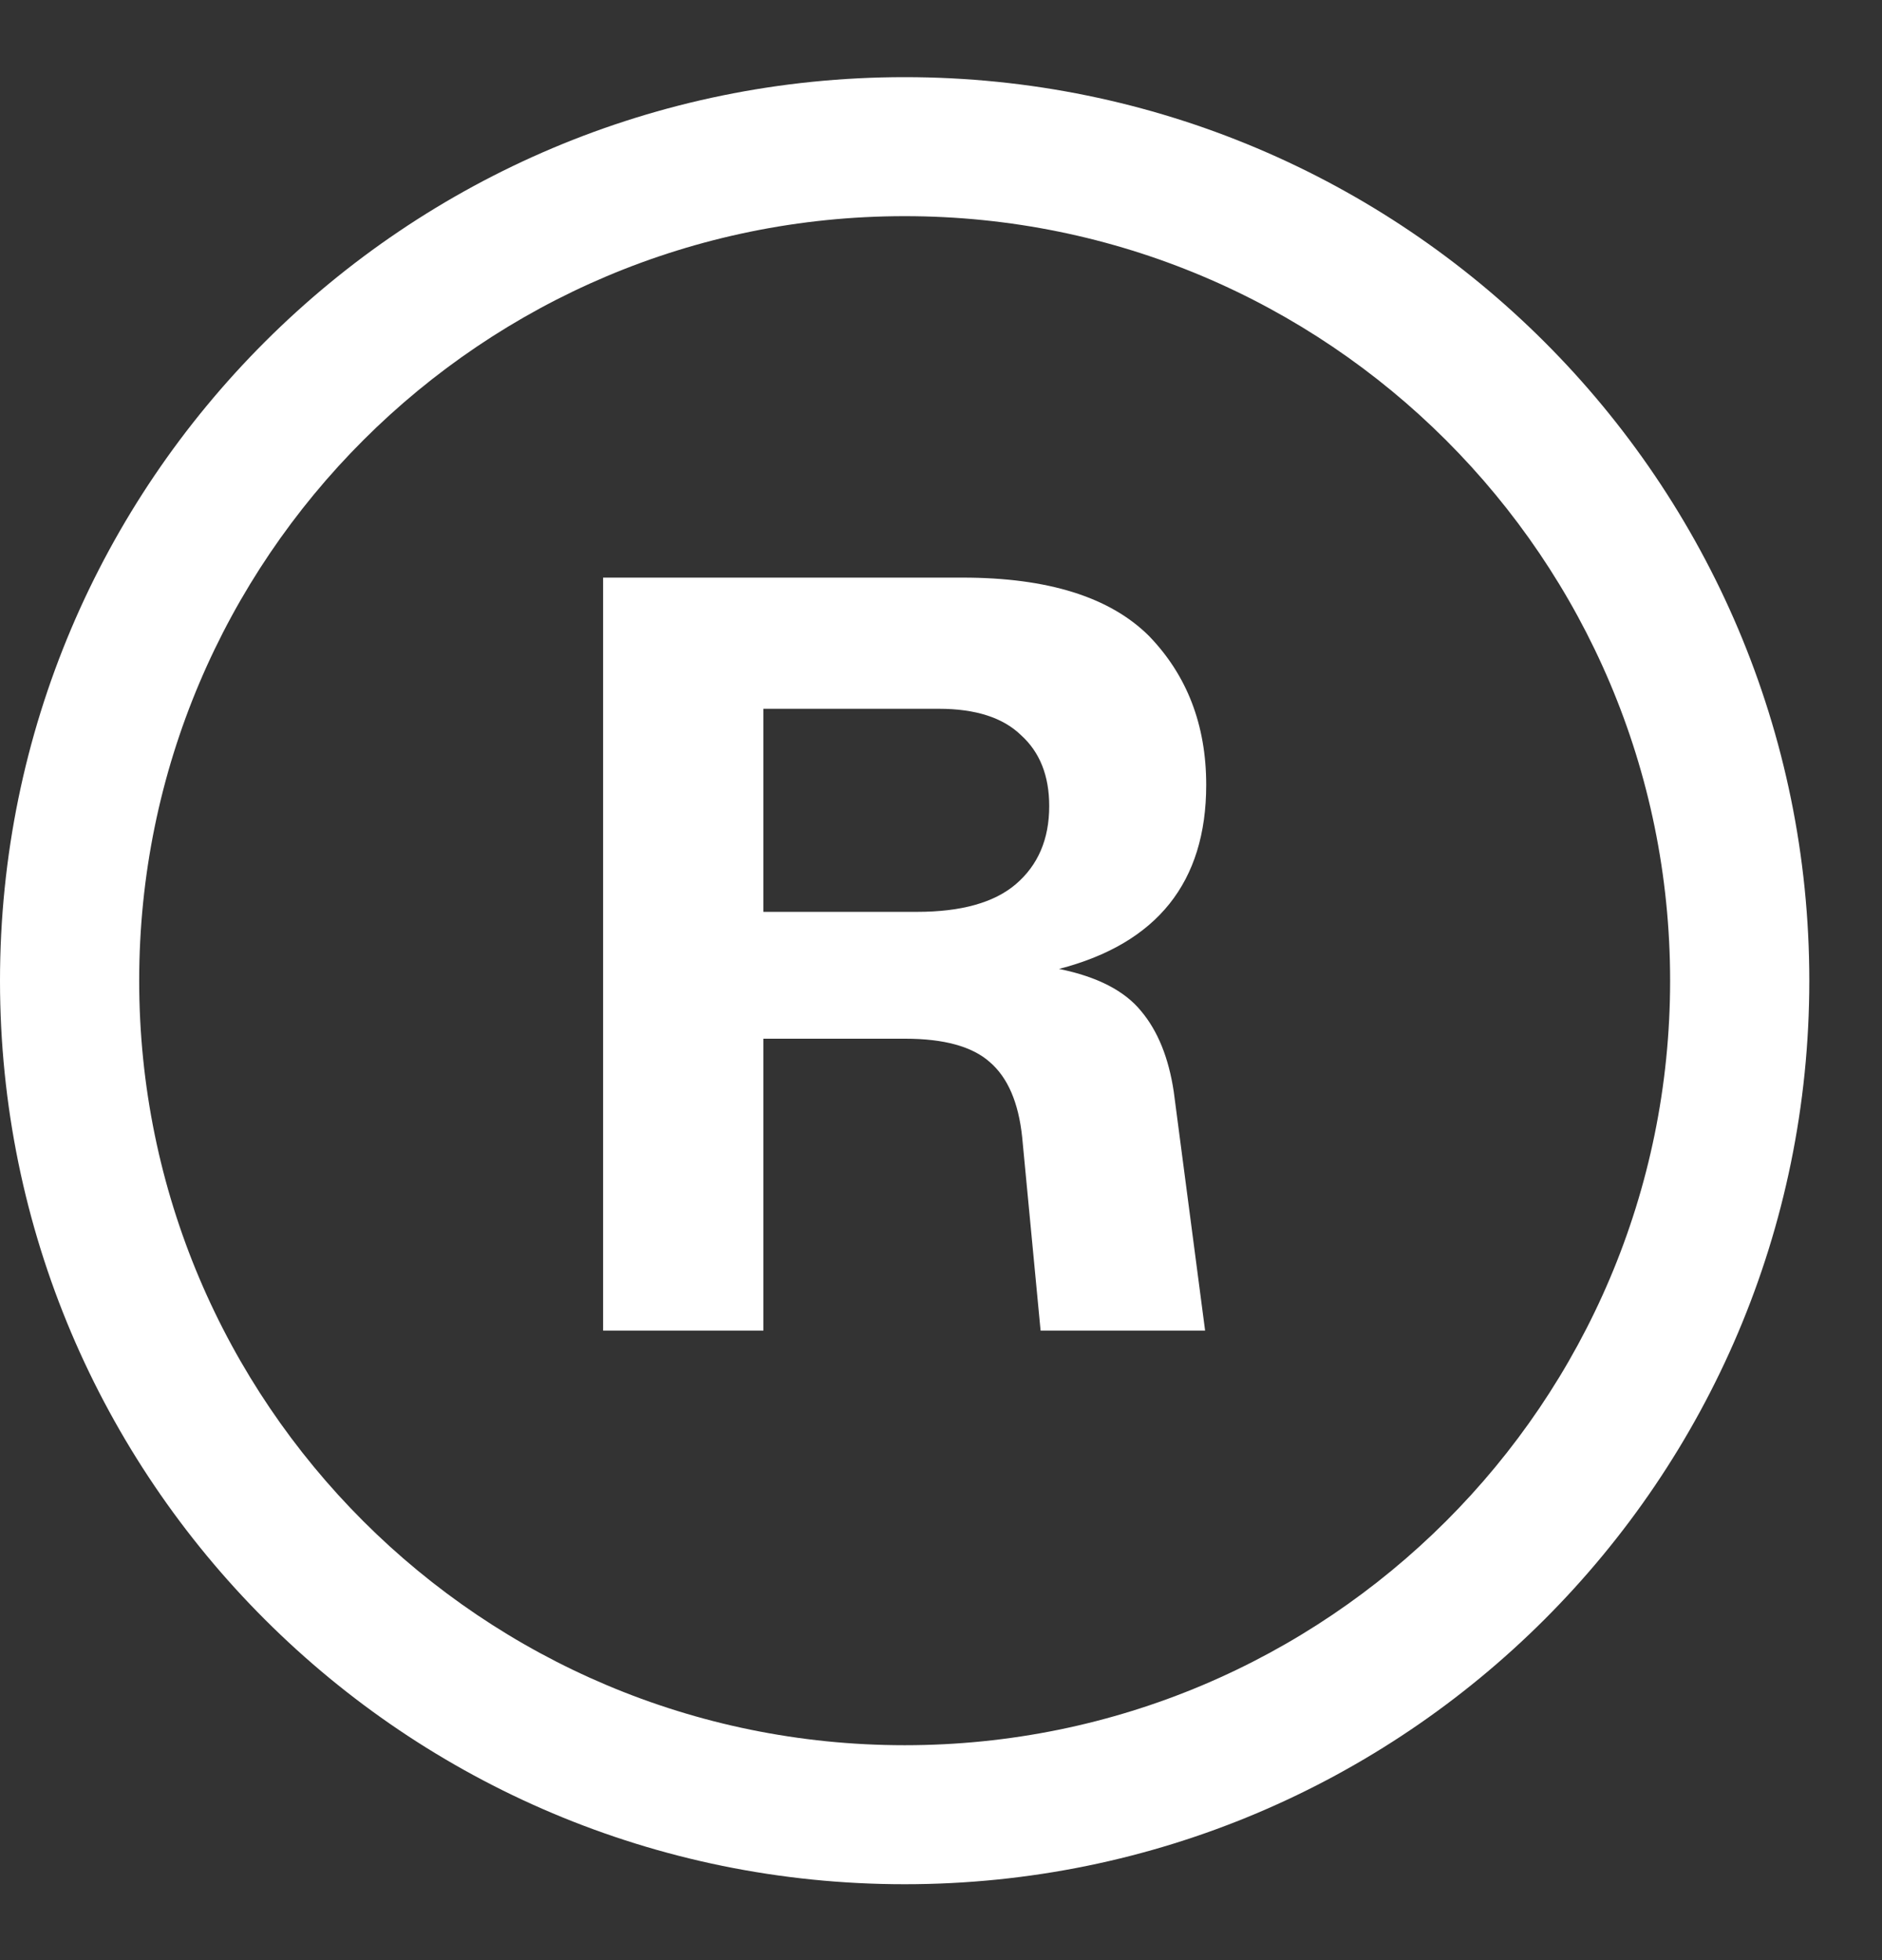
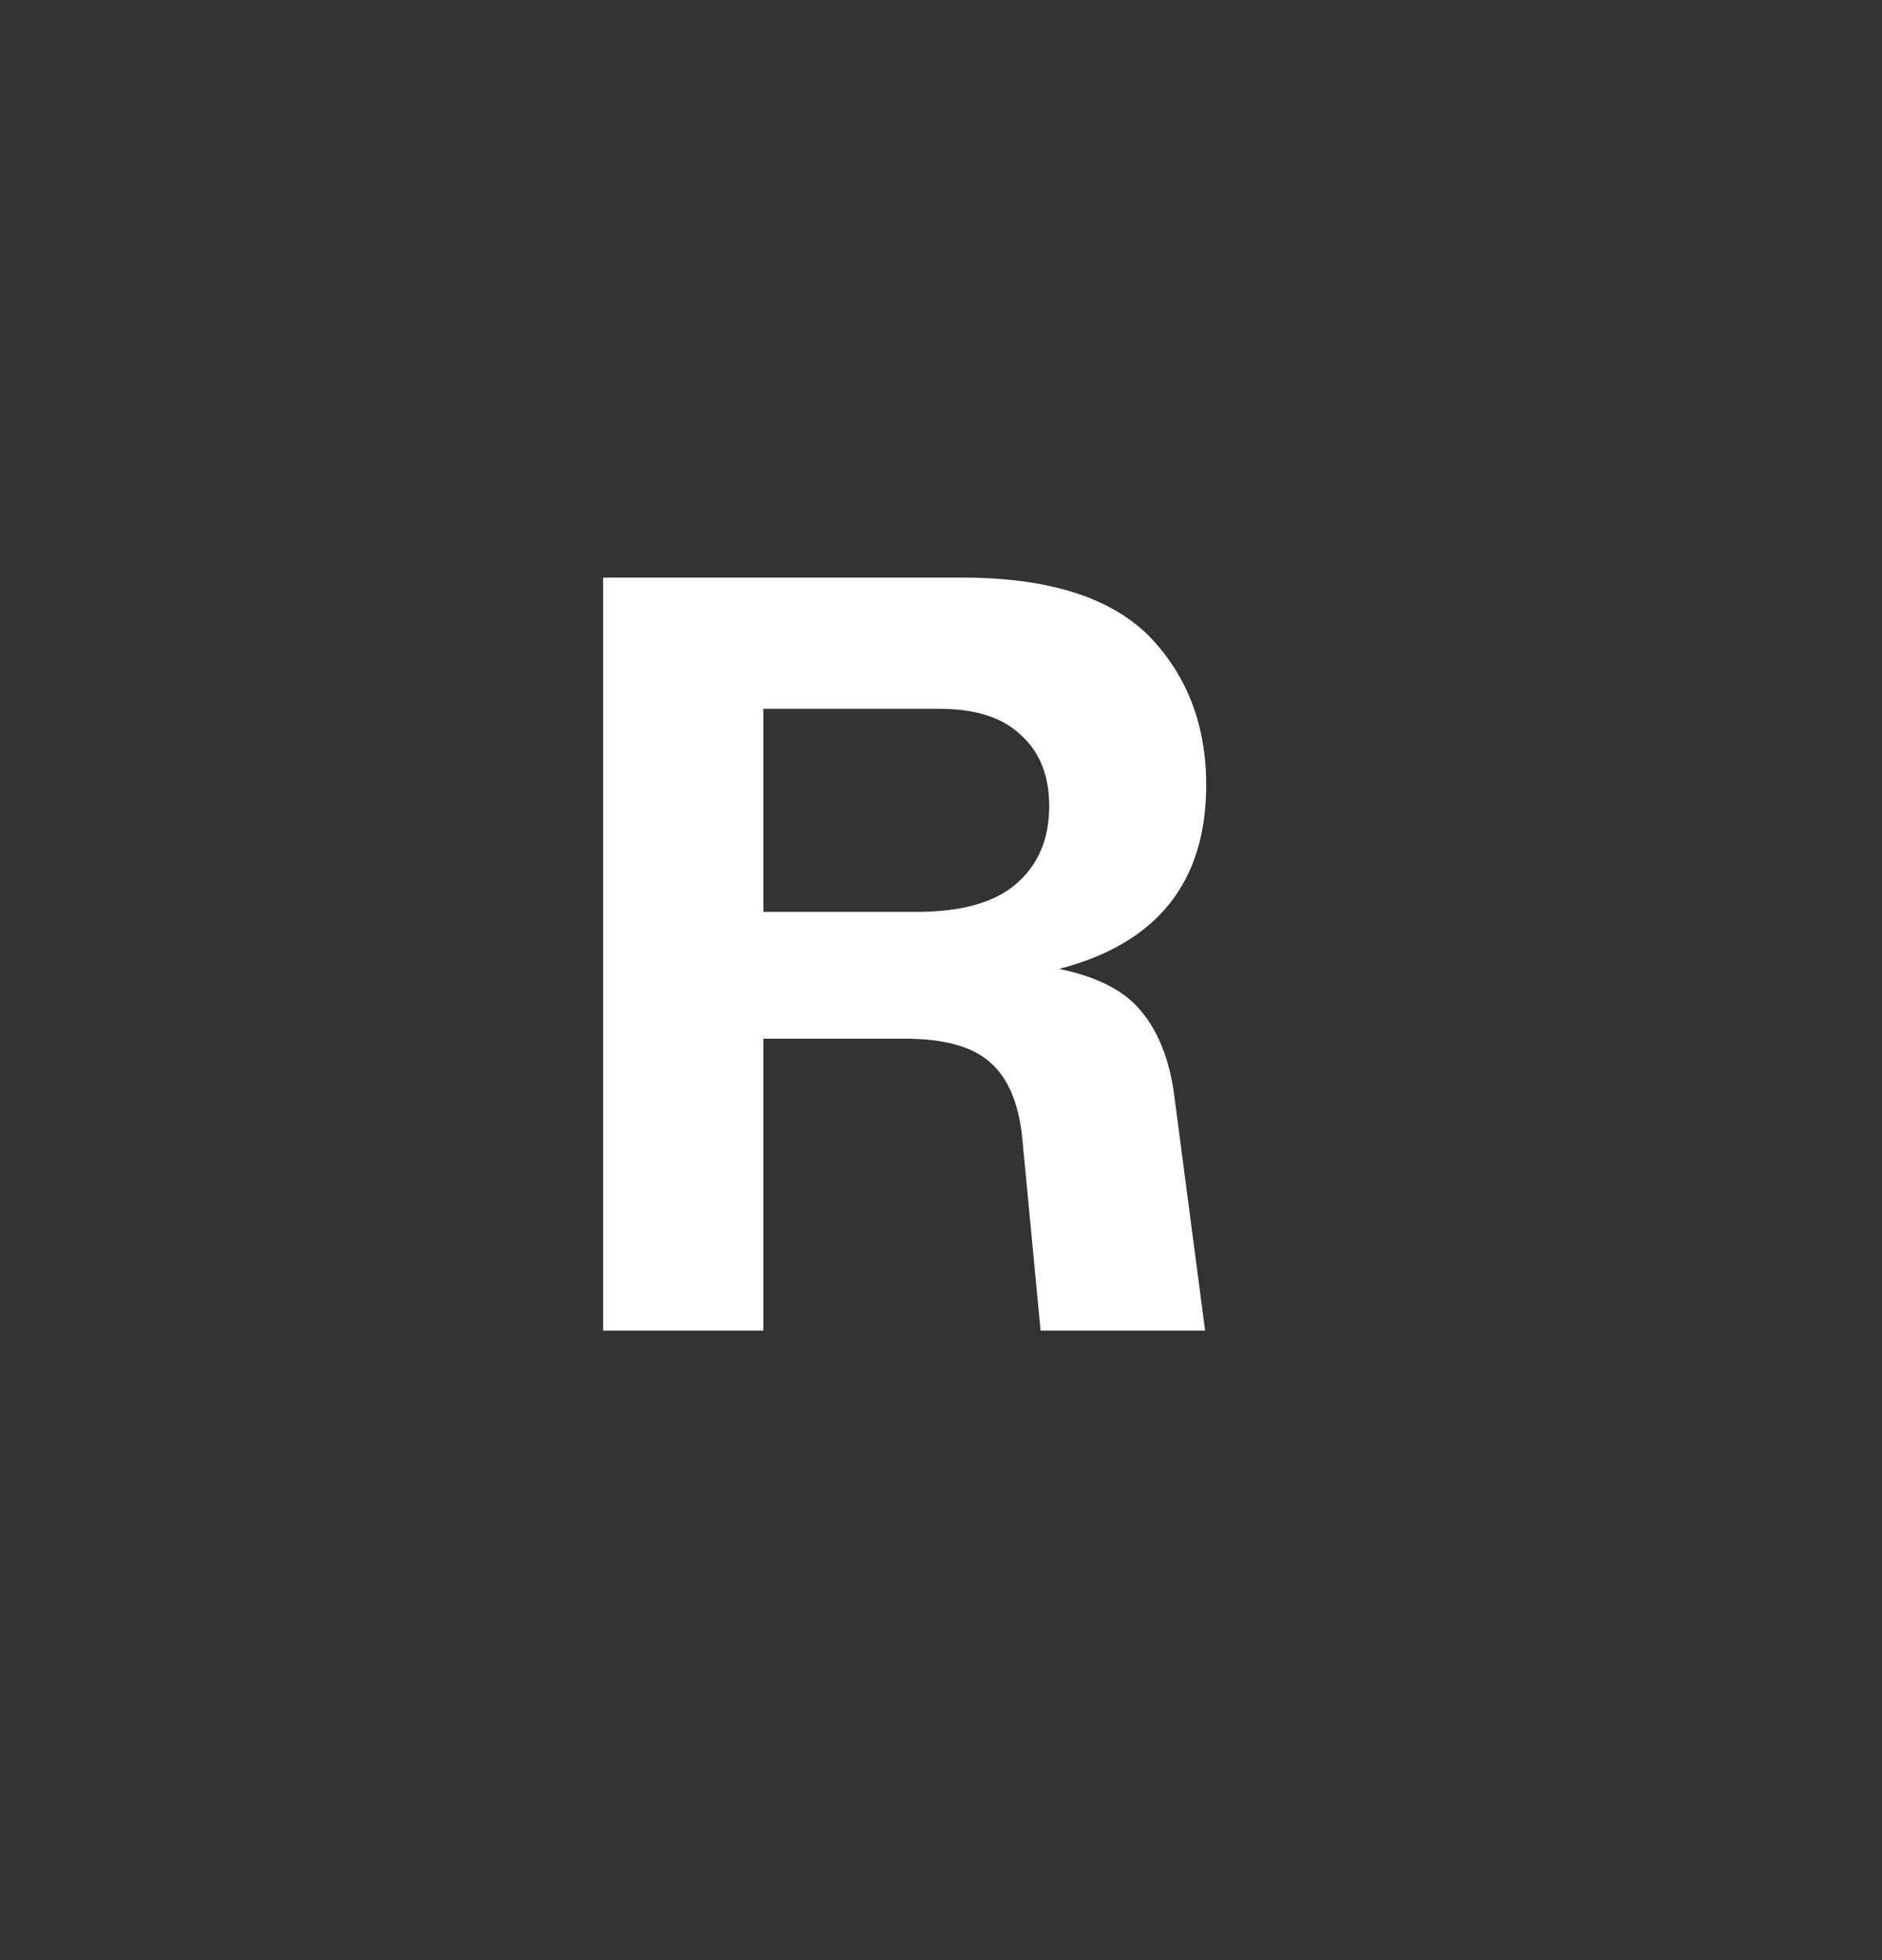
<svg xmlns="http://www.w3.org/2000/svg" width="24" height="25" viewBox="0 0 24 25" fill="none">
  <rect x="0" y="0" width="24" height="25" fill="#333333" stroke="none" />
  <path d="M13.505 12.358C13.993 12.457 14.342 12.637 14.553 12.897C14.765 13.15 14.903 13.491 14.968 13.922L15.368 16.971H13.27L13.035 14.503C12.989 14.062 12.851 13.742 12.621 13.545C12.399 13.348 12.04 13.248 11.544 13.248H9.735V16.971H7.691V7.367H12.275C13.362 7.367 14.153 7.615 14.651 8.11C15.138 8.613 15.382 9.247 15.382 10.011C15.382 11.252 14.756 12.034 13.505 12.358ZM9.735 9.04V11.63H11.695C12.257 11.63 12.676 11.513 12.952 11.279C13.237 11.036 13.38 10.704 13.38 10.281C13.38 9.894 13.26 9.593 13.021 9.377C12.791 9.153 12.441 9.04 11.972 9.04H9.735Z" fill="white" />
-   <path fill-rule="evenodd" clip-rule="evenodd" d="M11.537 2.757C6.145 2.757 1.775 7.123 1.775 12.508C1.775 17.893 6.145 22.259 11.537 22.259C16.928 22.259 21.298 17.893 21.298 12.508C21.298 7.123 16.928 2.757 11.537 2.757ZM11.537 24.032C17.908 24.032 23.073 18.873 23.073 12.508C23.073 6.143 17.908 0.984 11.537 0.984C5.165 0.984 0 6.143 0 12.508C0 18.873 5.165 24.032 11.537 24.032Z" fill="white" />
</svg>